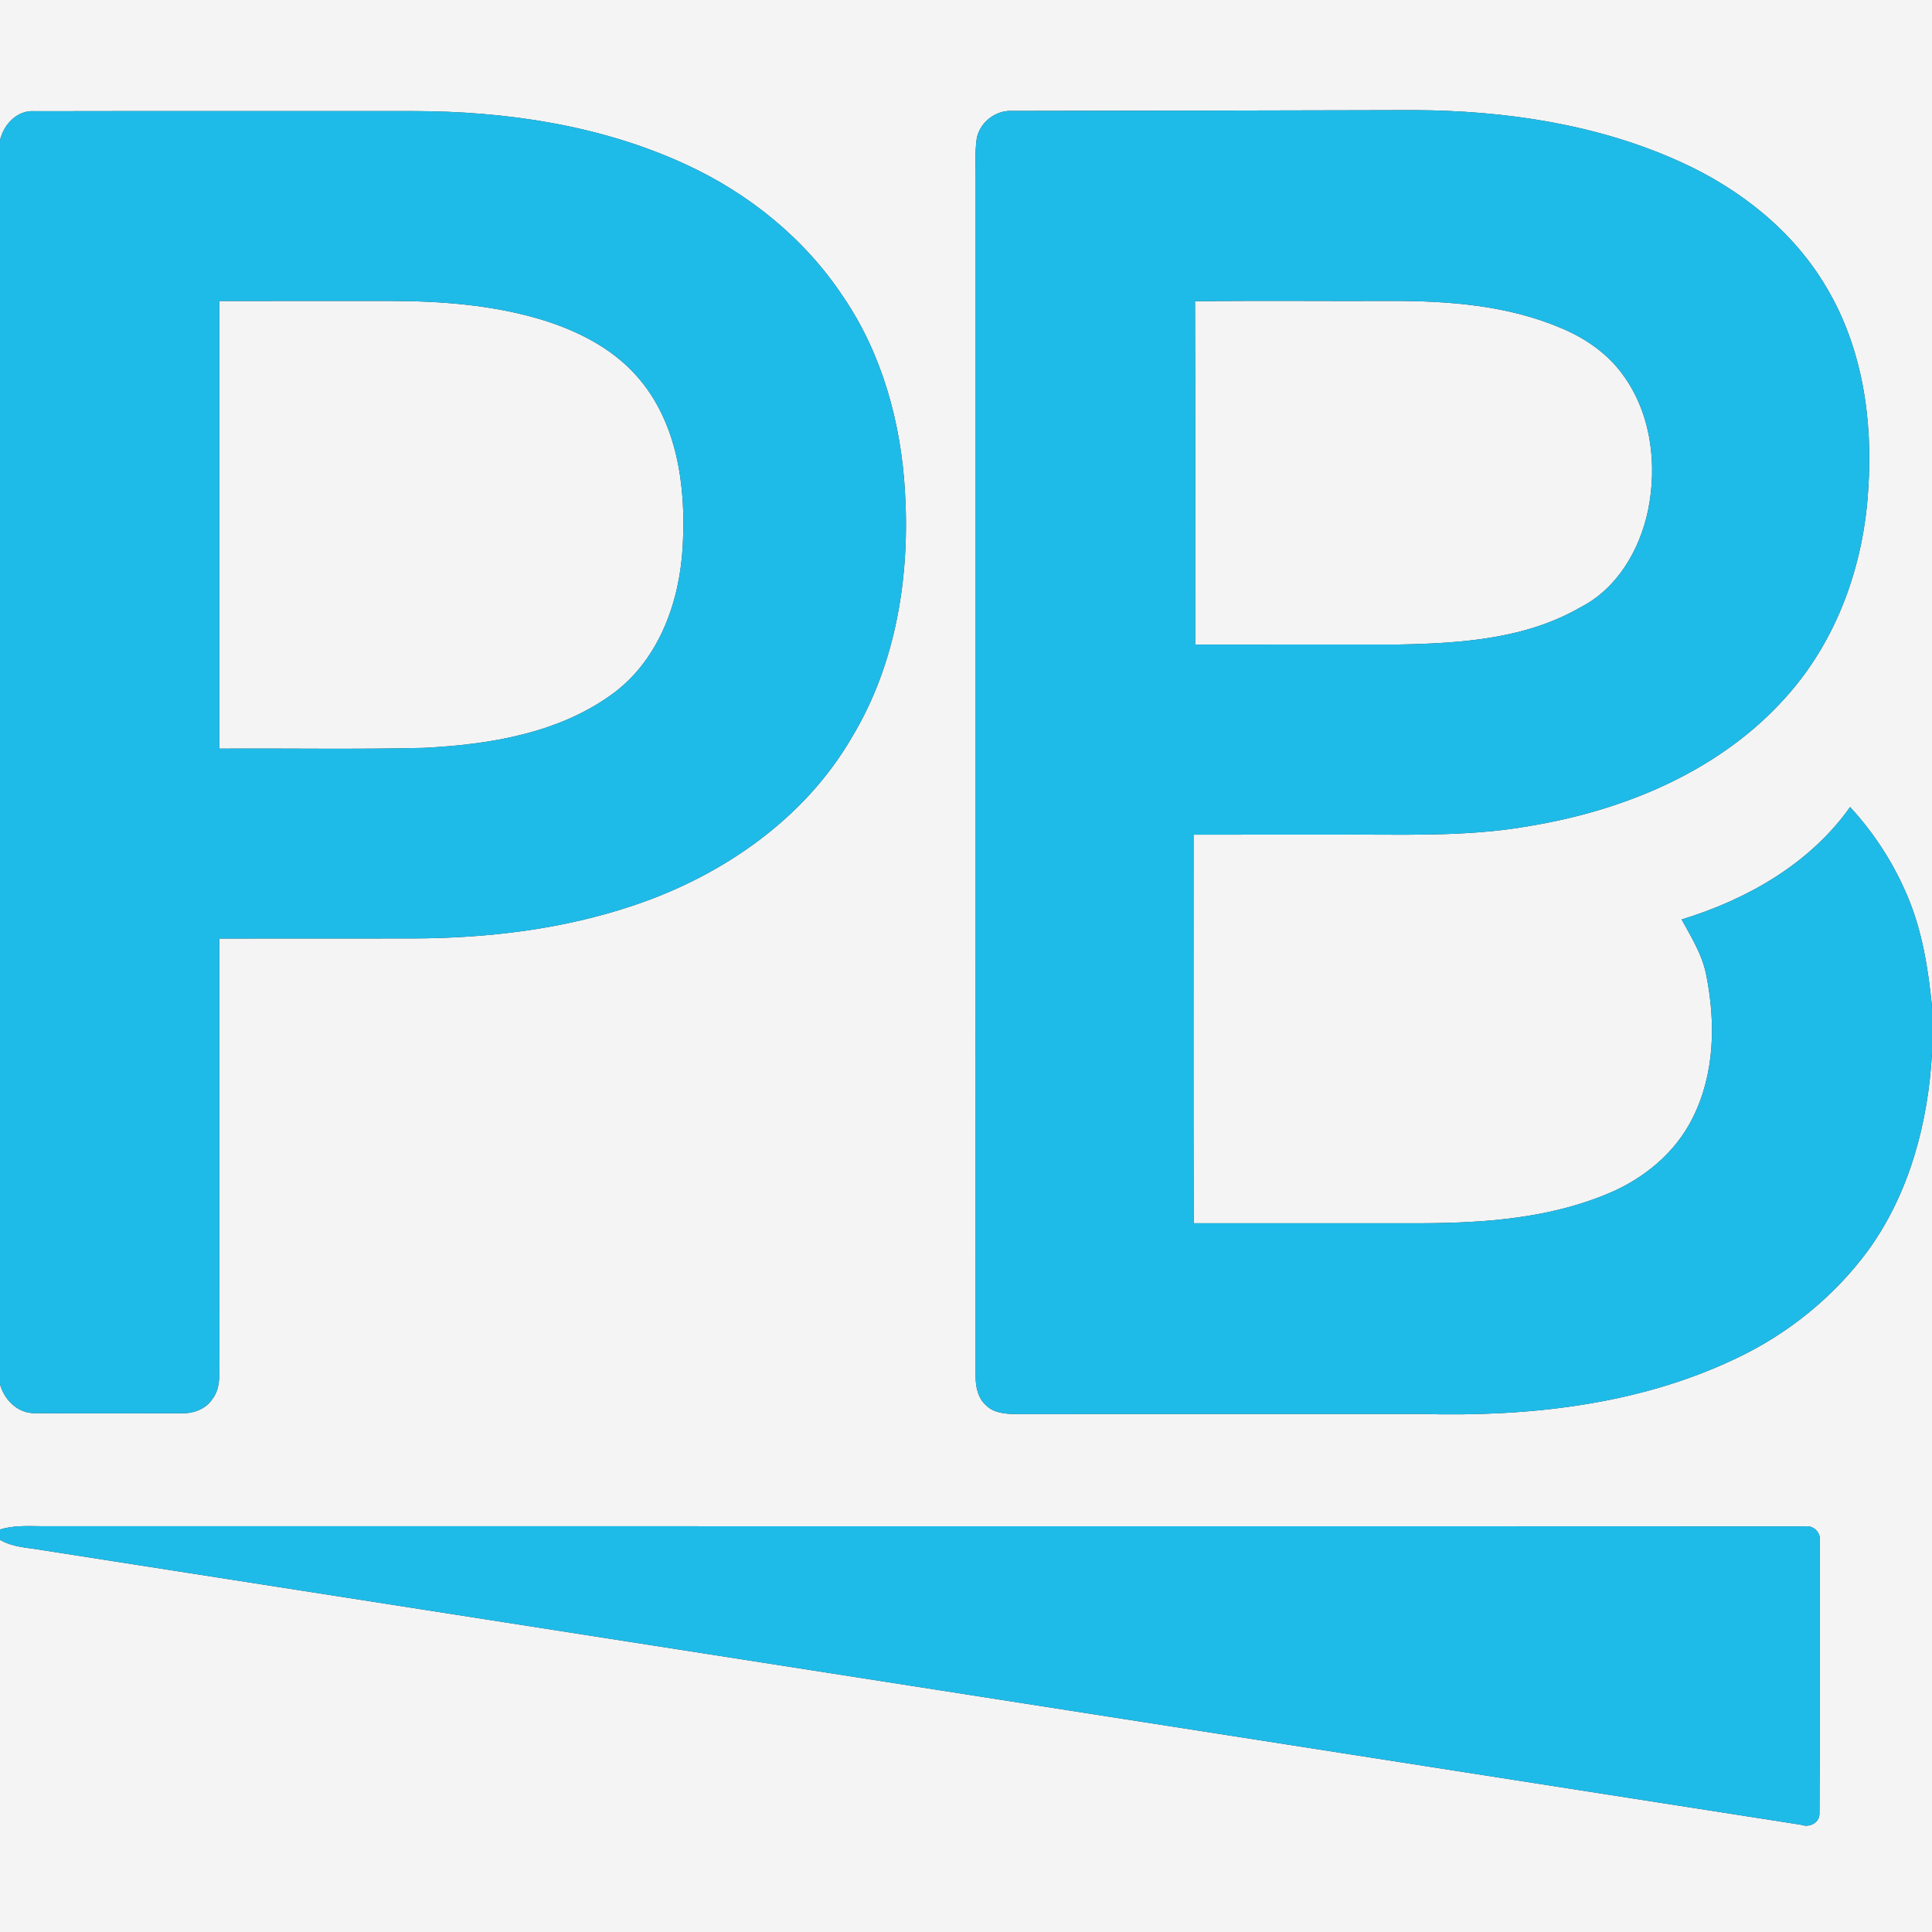
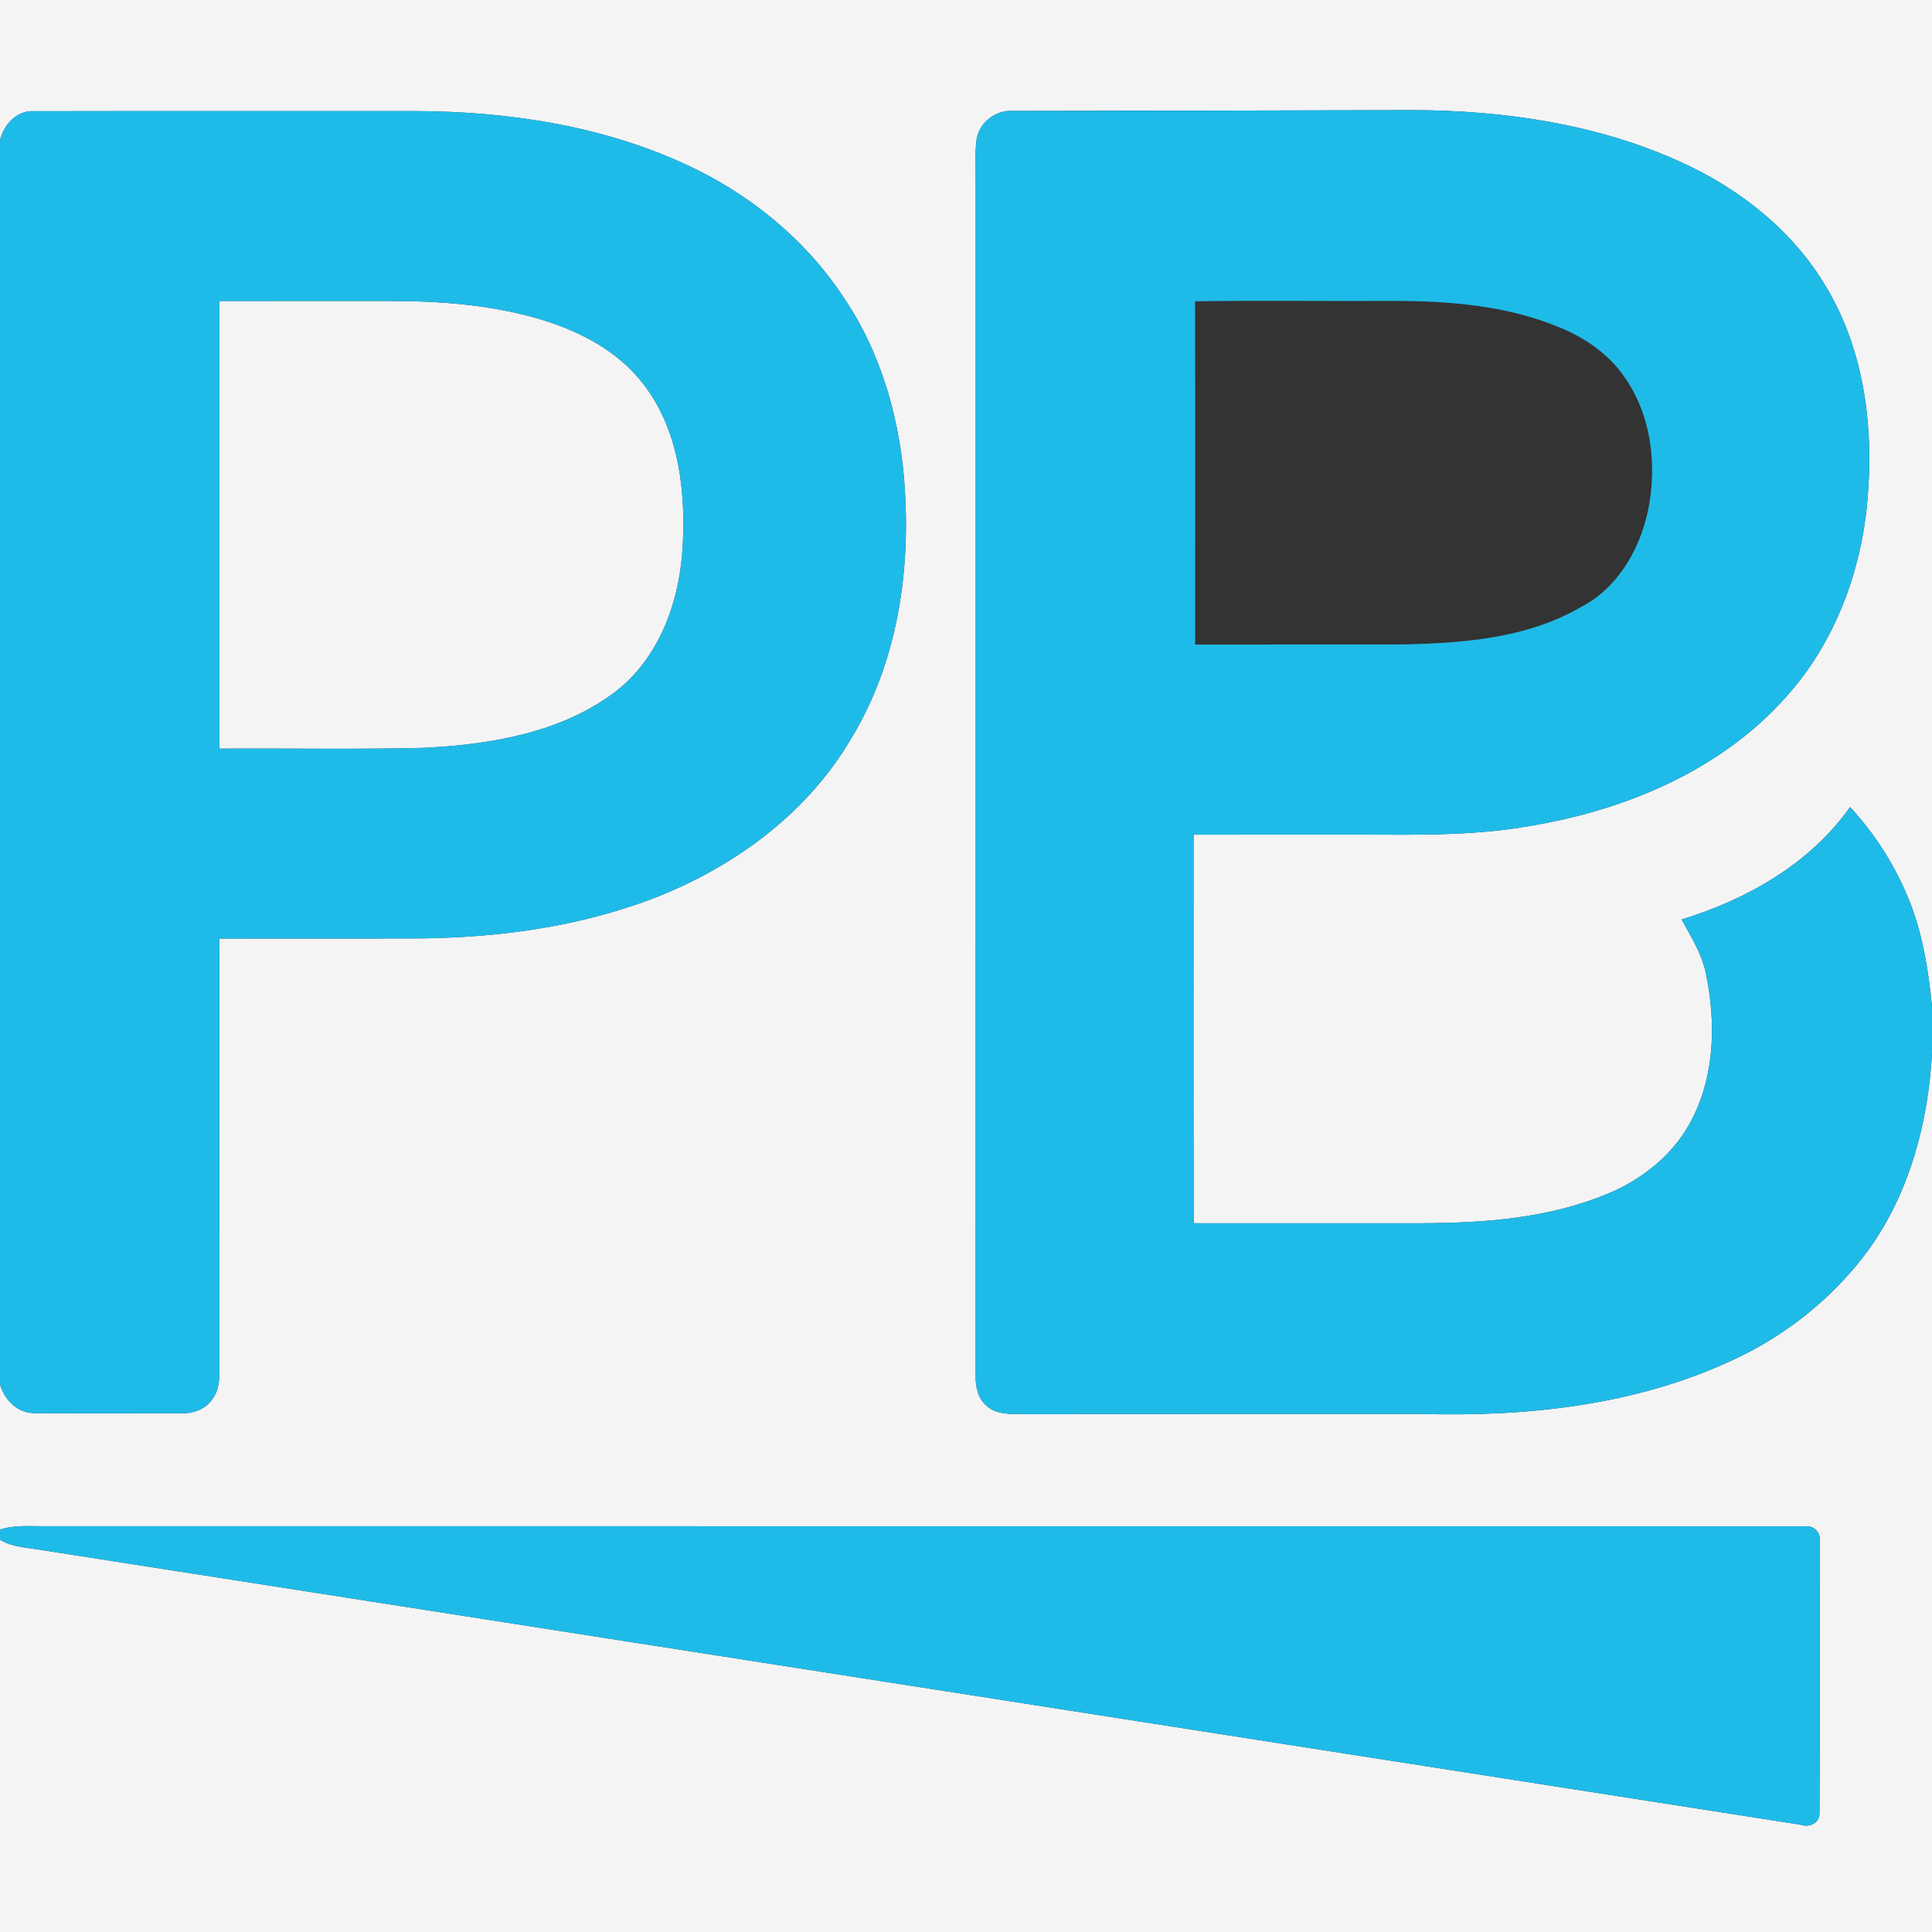
<svg xmlns="http://www.w3.org/2000/svg" width="500pt" height="500pt" viewBox="0 0 500 500" version="1.1">
  <rect x="0" y="0" width="500" height="500" fill="#333333" stroke="none" />
  <g id="#f4f4f5ff">
    <path fill="#f4f4f5" opacity="1.00" d=" M 0.00 0.00 L 500.00 0.00 L 500.00 260.51 C 499.02 250.66 497.45 240.72 493.50 231.58 C 489.95 223.23 484.95 215.52 478.80 208.86 C 468.41 223.54 452.12 232.79 435.20 237.96 C 437.76 242.63 440.65 247.24 441.62 252.57 C 444.03 264.67 443.75 277.84 438.18 289.07 C 433.71 298.30 425.34 305.13 415.97 308.98 C 400.85 315.29 384.20 316.51 368.00 316.57 C 348.31 316.56 328.62 316.56 308.93 316.57 C 308.82 283.05 308.90 249.53 308.89 216.01 C 320.90 215.99 332.92 216.00 344.94 216.00 C 362.00 215.87 379.20 216.77 396.09 213.73 C 420.76 209.63 445.41 199.32 462.28 180.31 C 475.46 165.65 482.36 146.15 483.50 126.63 C 484.73 108.69 482.00 89.95 472.65 74.33 C 464.09 59.76 450.27 48.86 435.01 41.95 C 413.48 32.13 389.57 28.62 366.06 28.50 C 331.39 28.60 296.72 28.65 262.05 28.71 C 257.67 28.42 253.46 31.70 252.75 36.03 C 252.25 39.67 252.55 43.35 252.50 47.01 C 252.49 150.01 252.52 253.02 252.49 356.02 C 252.45 358.79 253.05 361.82 255.23 363.74 C 257.28 365.73 260.27 365.93 262.97 365.96 C 297.96 365.92 332.96 365.95 367.96 365.94 C 395.42 366.68 423.67 363.66 448.77 351.81 C 462.44 345.46 474.56 335.72 483.50 323.56 C 494.18 308.77 499.02 290.51 500.00 272.47 L 500.00 500.00 L 0.00 500.00 L 0.00 398.50 C 3.33 400.49 7.31 400.51 11.02 401.19 C 162.71 424.86 314.40 448.56 466.09 472.25 C 468.35 473.08 471.04 471.70 470.88 469.09 C 471.03 445.72 470.91 422.34 470.93 398.97 C 471.33 396.68 469.41 394.70 467.12 395.03 C 315.07 394.95 163.02 395.03 10.98 394.99 C 7.30 394.96 3.55 394.72 0.00 395.84 L 0.00 358.21 C 1.07 362.29 4.65 365.83 9.06 365.72 C 21.73 365.80 34.41 365.75 47.08 365.74 C 50.12 365.84 53.30 364.65 55.00 362.02 C 57.19 359.15 56.71 355.36 56.78 351.99 C 56.72 315.62 56.76 279.26 56.76 242.89 C 73.52 242.86 90.27 242.90 107.02 242.87 C 126.33 242.80 145.78 240.48 164.13 234.27 C 187.05 226.57 208.39 211.82 220.60 190.58 C 231.99 171.61 235.54 148.89 234.20 127.06 C 233.16 109.36 228.29 91.59 218.23 76.82 C 208.29 61.76 193.75 50.01 177.40 42.52 C 155.44 32.40 131.02 28.79 107.00 28.75 C 74.34 28.77 41.67 28.71 9.00 28.78 C 4.47 28.42 0.97 32.17 0.00 36.30 L 0.00 0.00 Z" />
    <path fill="#f4f4f5" opacity="1.00" d=" M 56.76 77.89 C 71.50 77.87 86.24 77.88 100.98 77.88 C 114.10 77.91 127.37 78.90 139.99 82.68 C 149.20 85.48 158.23 89.95 164.71 97.24 C 175.27 109.04 177.55 125.78 176.70 141.04 C 176.01 155.29 170.80 170.21 159.12 179.13 C 145.02 189.74 126.86 192.68 109.66 193.55 C 92.03 193.98 74.40 193.64 56.76 193.75 C 56.75 155.13 56.75 116.51 56.76 77.89 Z" />
-     <path fill="#f4f4f5" opacity="1.00" d=" M 309.27 77.97 C 326.19 77.75 343.11 77.95 360.04 77.88 C 374.91 77.85 390.20 79.02 404.04 84.92 C 410.26 87.51 416.02 91.48 420.00 96.99 C 427.32 106.97 428.96 120.24 426.50 132.15 C 424.34 142.32 418.55 152.31 409.04 157.16 C 394.86 165.37 378.09 166.48 362.08 166.80 C 344.49 166.82 326.90 166.81 309.31 166.81 C 309.28 137.20 309.37 107.59 309.27 77.97 Z" />
  </g>
  <g id="#1fbbe8ff">
    <path fill="#1fbbe8" opacity="1.00" d=" M 0.00 36.30 C 0.97 32.17 4.47 28.42 9.00 28.78 C 41.67 28.71 74.34 28.77 107.00 28.75 C 131.02 28.79 155.44 32.40 177.40 42.52 C 193.75 50.01 208.29 61.76 218.23 76.82 C 228.29 91.59 233.16 109.36 234.20 127.06 C 235.54 148.89 231.99 171.61 220.60 190.58 C 208.39 211.82 187.05 226.57 164.13 234.27 C 145.78 240.48 126.33 242.80 107.02 242.87 C 90.27 242.90 73.52 242.86 56.76 242.89 C 56.76 279.26 56.72 315.62 56.78 351.99 C 56.71 355.36 57.19 359.15 55.00 362.02 C 53.30 364.65 50.12 365.84 47.08 365.74 C 34.41 365.75 21.73 365.80 9.06 365.72 C 4.65 365.83 1.07 362.29 0.00 358.21 L 0.00 36.30 M 56.76 77.89 C 56.75 116.51 56.75 155.13 56.76 193.75 C 74.40 193.64 92.03 193.98 109.66 193.55 C 126.86 192.68 145.02 189.74 159.12 179.13 C 170.80 170.21 176.01 155.29 176.70 141.04 C 177.55 125.78 175.27 109.04 164.71 97.24 C 158.23 89.95 149.20 85.48 139.99 82.68 C 127.37 78.90 114.10 77.91 100.98 77.88 C 86.24 77.88 71.50 77.87 56.76 77.89 Z" />
    <path fill="#1fbbe8" opacity="1.00" d=" M 252.75 36.03 C 253.46 31.70 257.67 28.42 262.05 28.71 C 296.72 28.65 331.39 28.60 366.06 28.50 C 389.57 28.62 413.48 32.13 435.01 41.95 C 450.27 48.86 464.09 59.76 472.65 74.33 C 482.00 89.95 484.73 108.69 483.50 126.63 C 482.36 146.15 475.46 165.65 462.28 180.31 C 445.41 199.32 420.76 209.63 396.09 213.73 C 379.20 216.77 362.00 215.87 344.94 216.00 C 332.92 216.00 320.90 215.99 308.89 216.01 C 308.90 249.53 308.82 283.05 308.93 316.57 C 328.62 316.56 348.31 316.56 368.00 316.57 C 384.20 316.51 400.85 315.29 415.97 308.98 C 425.34 305.13 433.71 298.30 438.18 289.07 C 443.75 277.84 444.03 264.67 441.62 252.57 C 440.65 247.24 437.76 242.63 435.20 237.96 C 452.12 232.79 468.41 223.54 478.80 208.86 C 484.95 215.52 489.95 223.23 493.50 231.58 C 497.45 240.72 499.02 250.66 500.00 260.51 L 500.00 272.47 C 499.02 290.51 494.18 308.77 483.50 323.56 C 474.56 335.72 462.44 345.46 448.77 351.81 C 423.67 363.66 395.42 366.68 367.96 365.94 C 332.96 365.95 297.96 365.92 262.97 365.96 C 260.27 365.93 257.28 365.73 255.23 363.74 C 253.05 361.82 252.45 358.79 252.49 356.02 C 252.52 253.02 252.49 150.01 252.50 47.01 C 252.55 43.35 252.25 39.67 252.75 36.03 M 309.27 77.97 C 309.37 107.59 309.28 137.20 309.31 166.81 C 326.90 166.81 344.49 166.82 362.08 166.80 C 378.09 166.48 394.86 165.37 409.04 157.16 C 418.55 152.31 424.34 142.32 426.50 132.15 C 428.96 120.24 427.32 106.97 420.00 96.99 C 416.02 91.48 410.26 87.51 404.04 84.92 C 390.20 79.02 374.91 77.85 360.04 77.88 C 343.11 77.95 326.19 77.75 309.27 77.97 Z" />
    <path fill="#1fbbe8" opacity="1.00" d=" M 0.00 395.84 C 3.55 394.72 7.30 394.96 10.98 394.99 C 163.02 395.03 315.07 394.95 467.12 395.03 C 469.41 394.70 471.33 396.68 470.93 398.97 C 470.91 422.34 471.03 445.72 470.88 469.09 C 471.04 471.70 468.35 473.08 466.09 472.25 C 314.40 448.56 162.71 424.86 11.02 401.19 C 7.31 400.51 3.33 400.49 0.00 398.50 L 0.00 395.84 Z" />
  </g>
</svg>